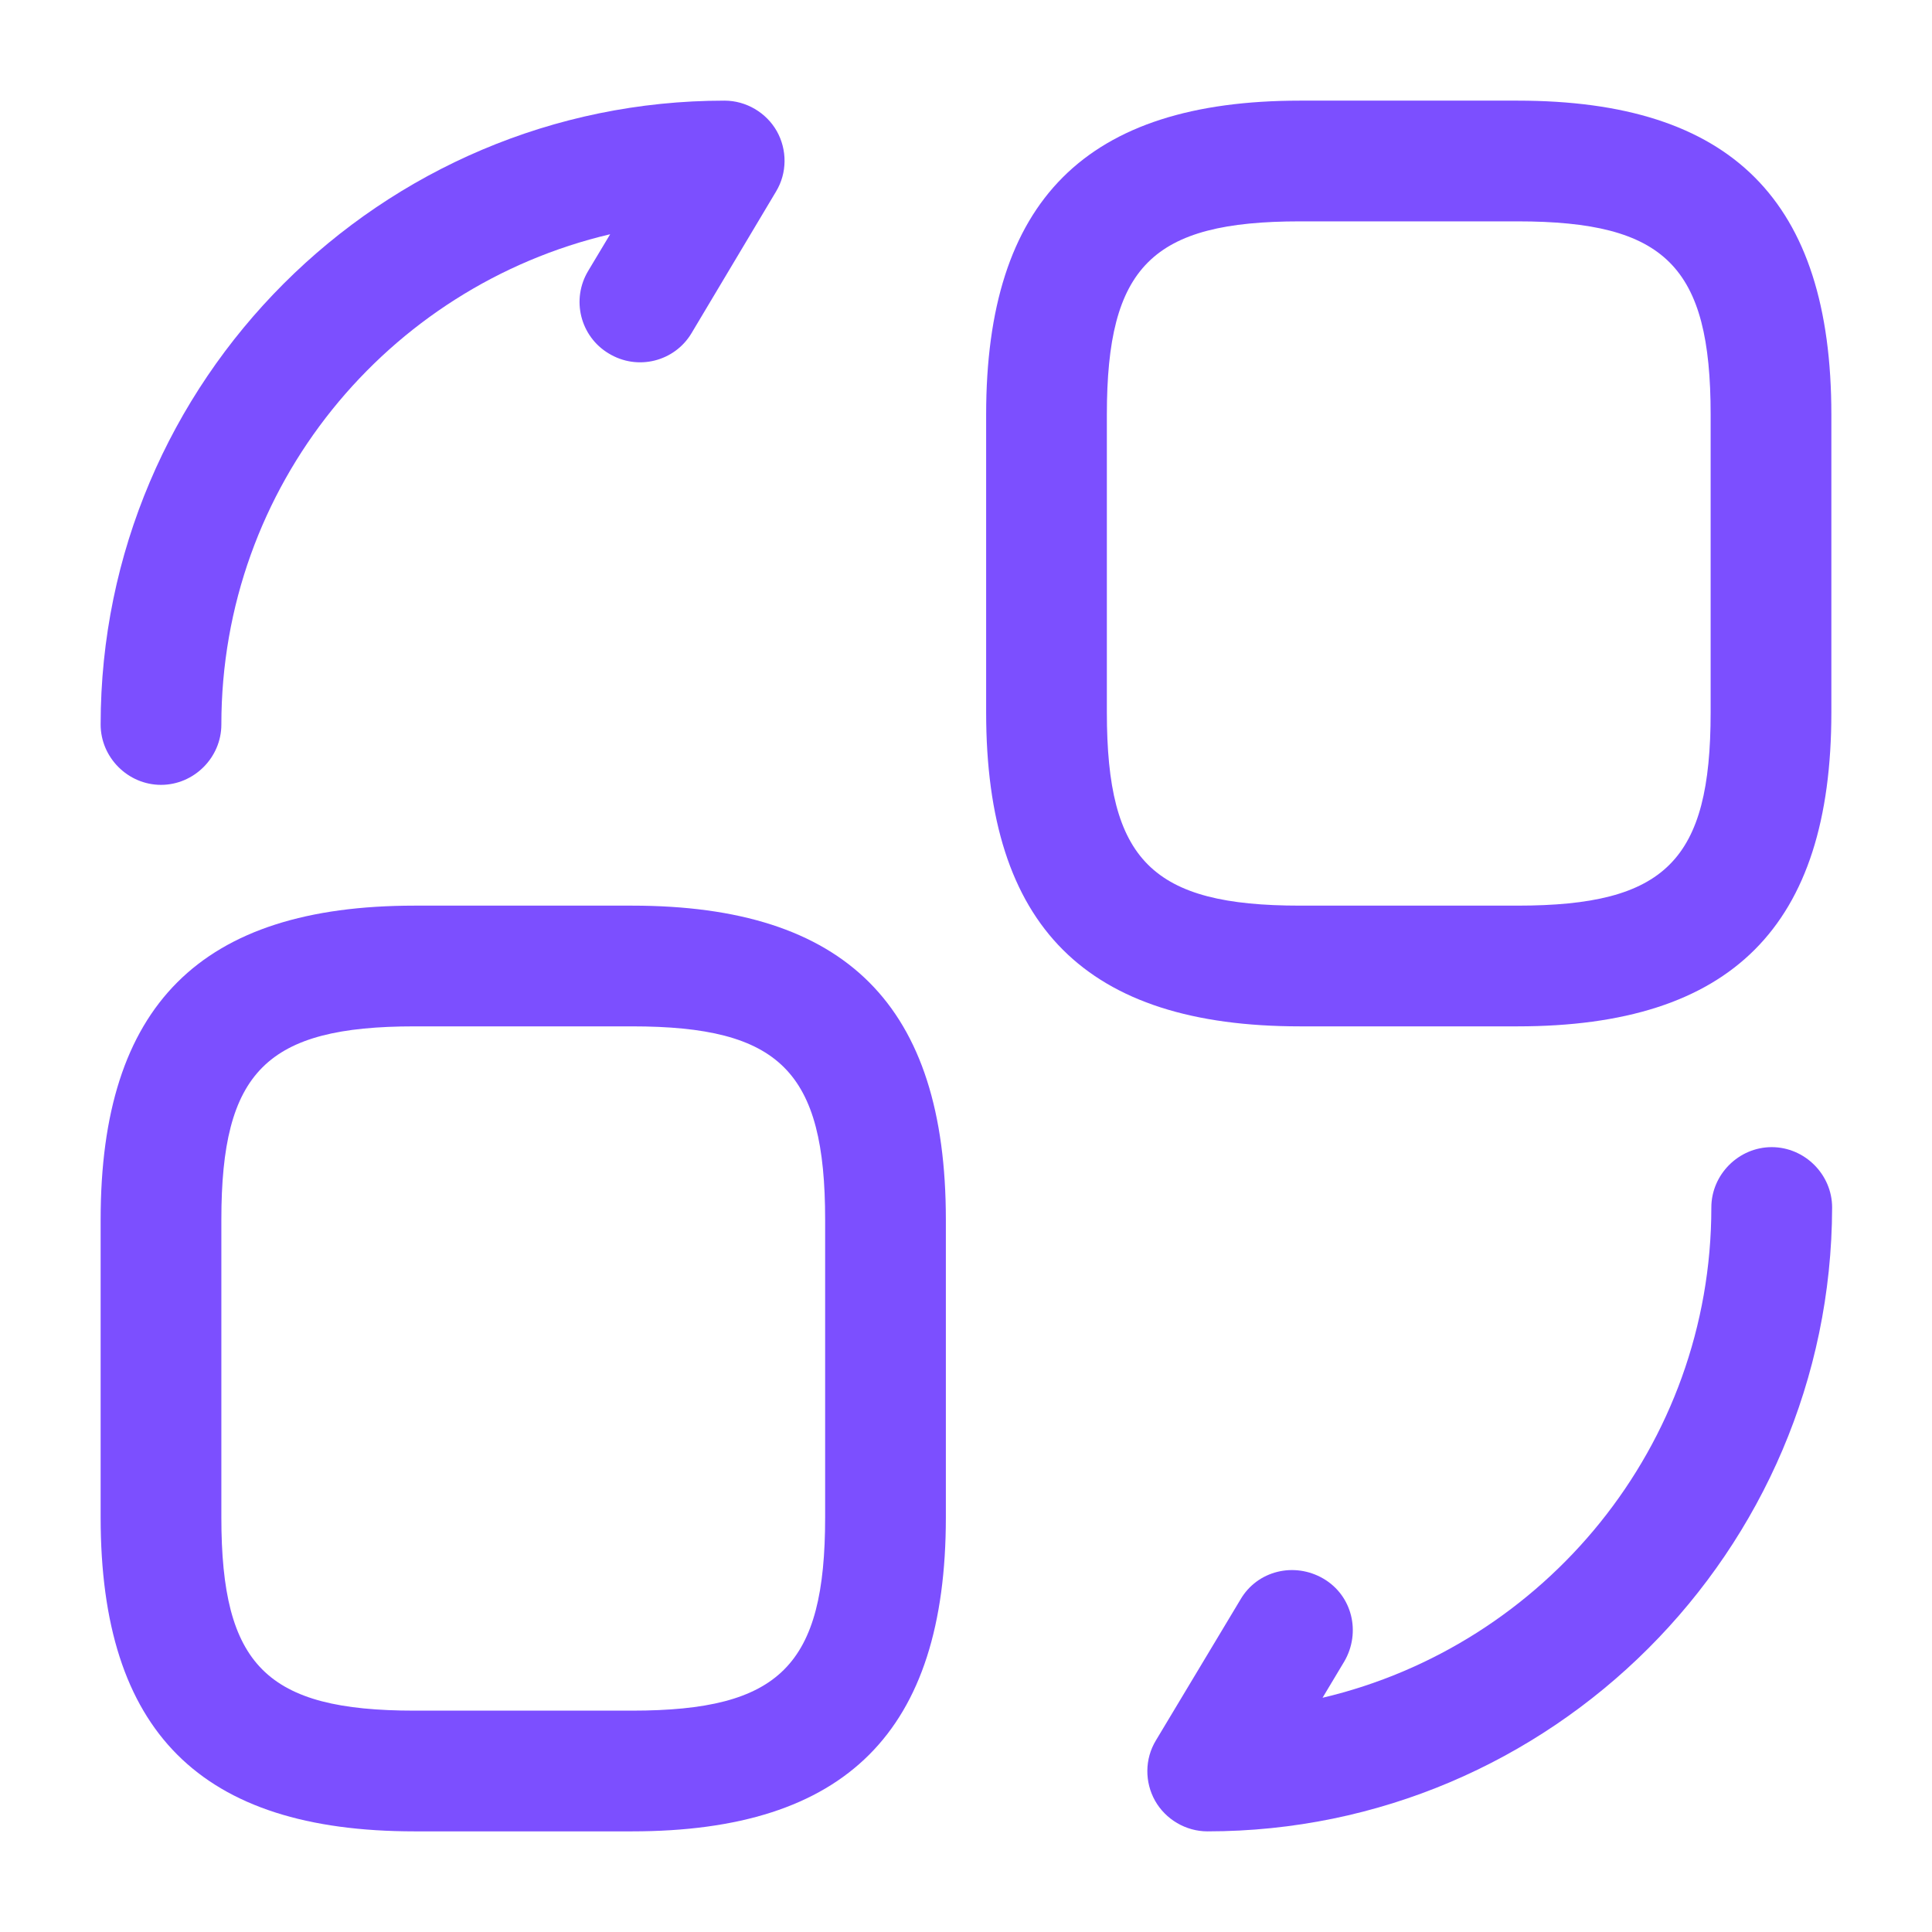
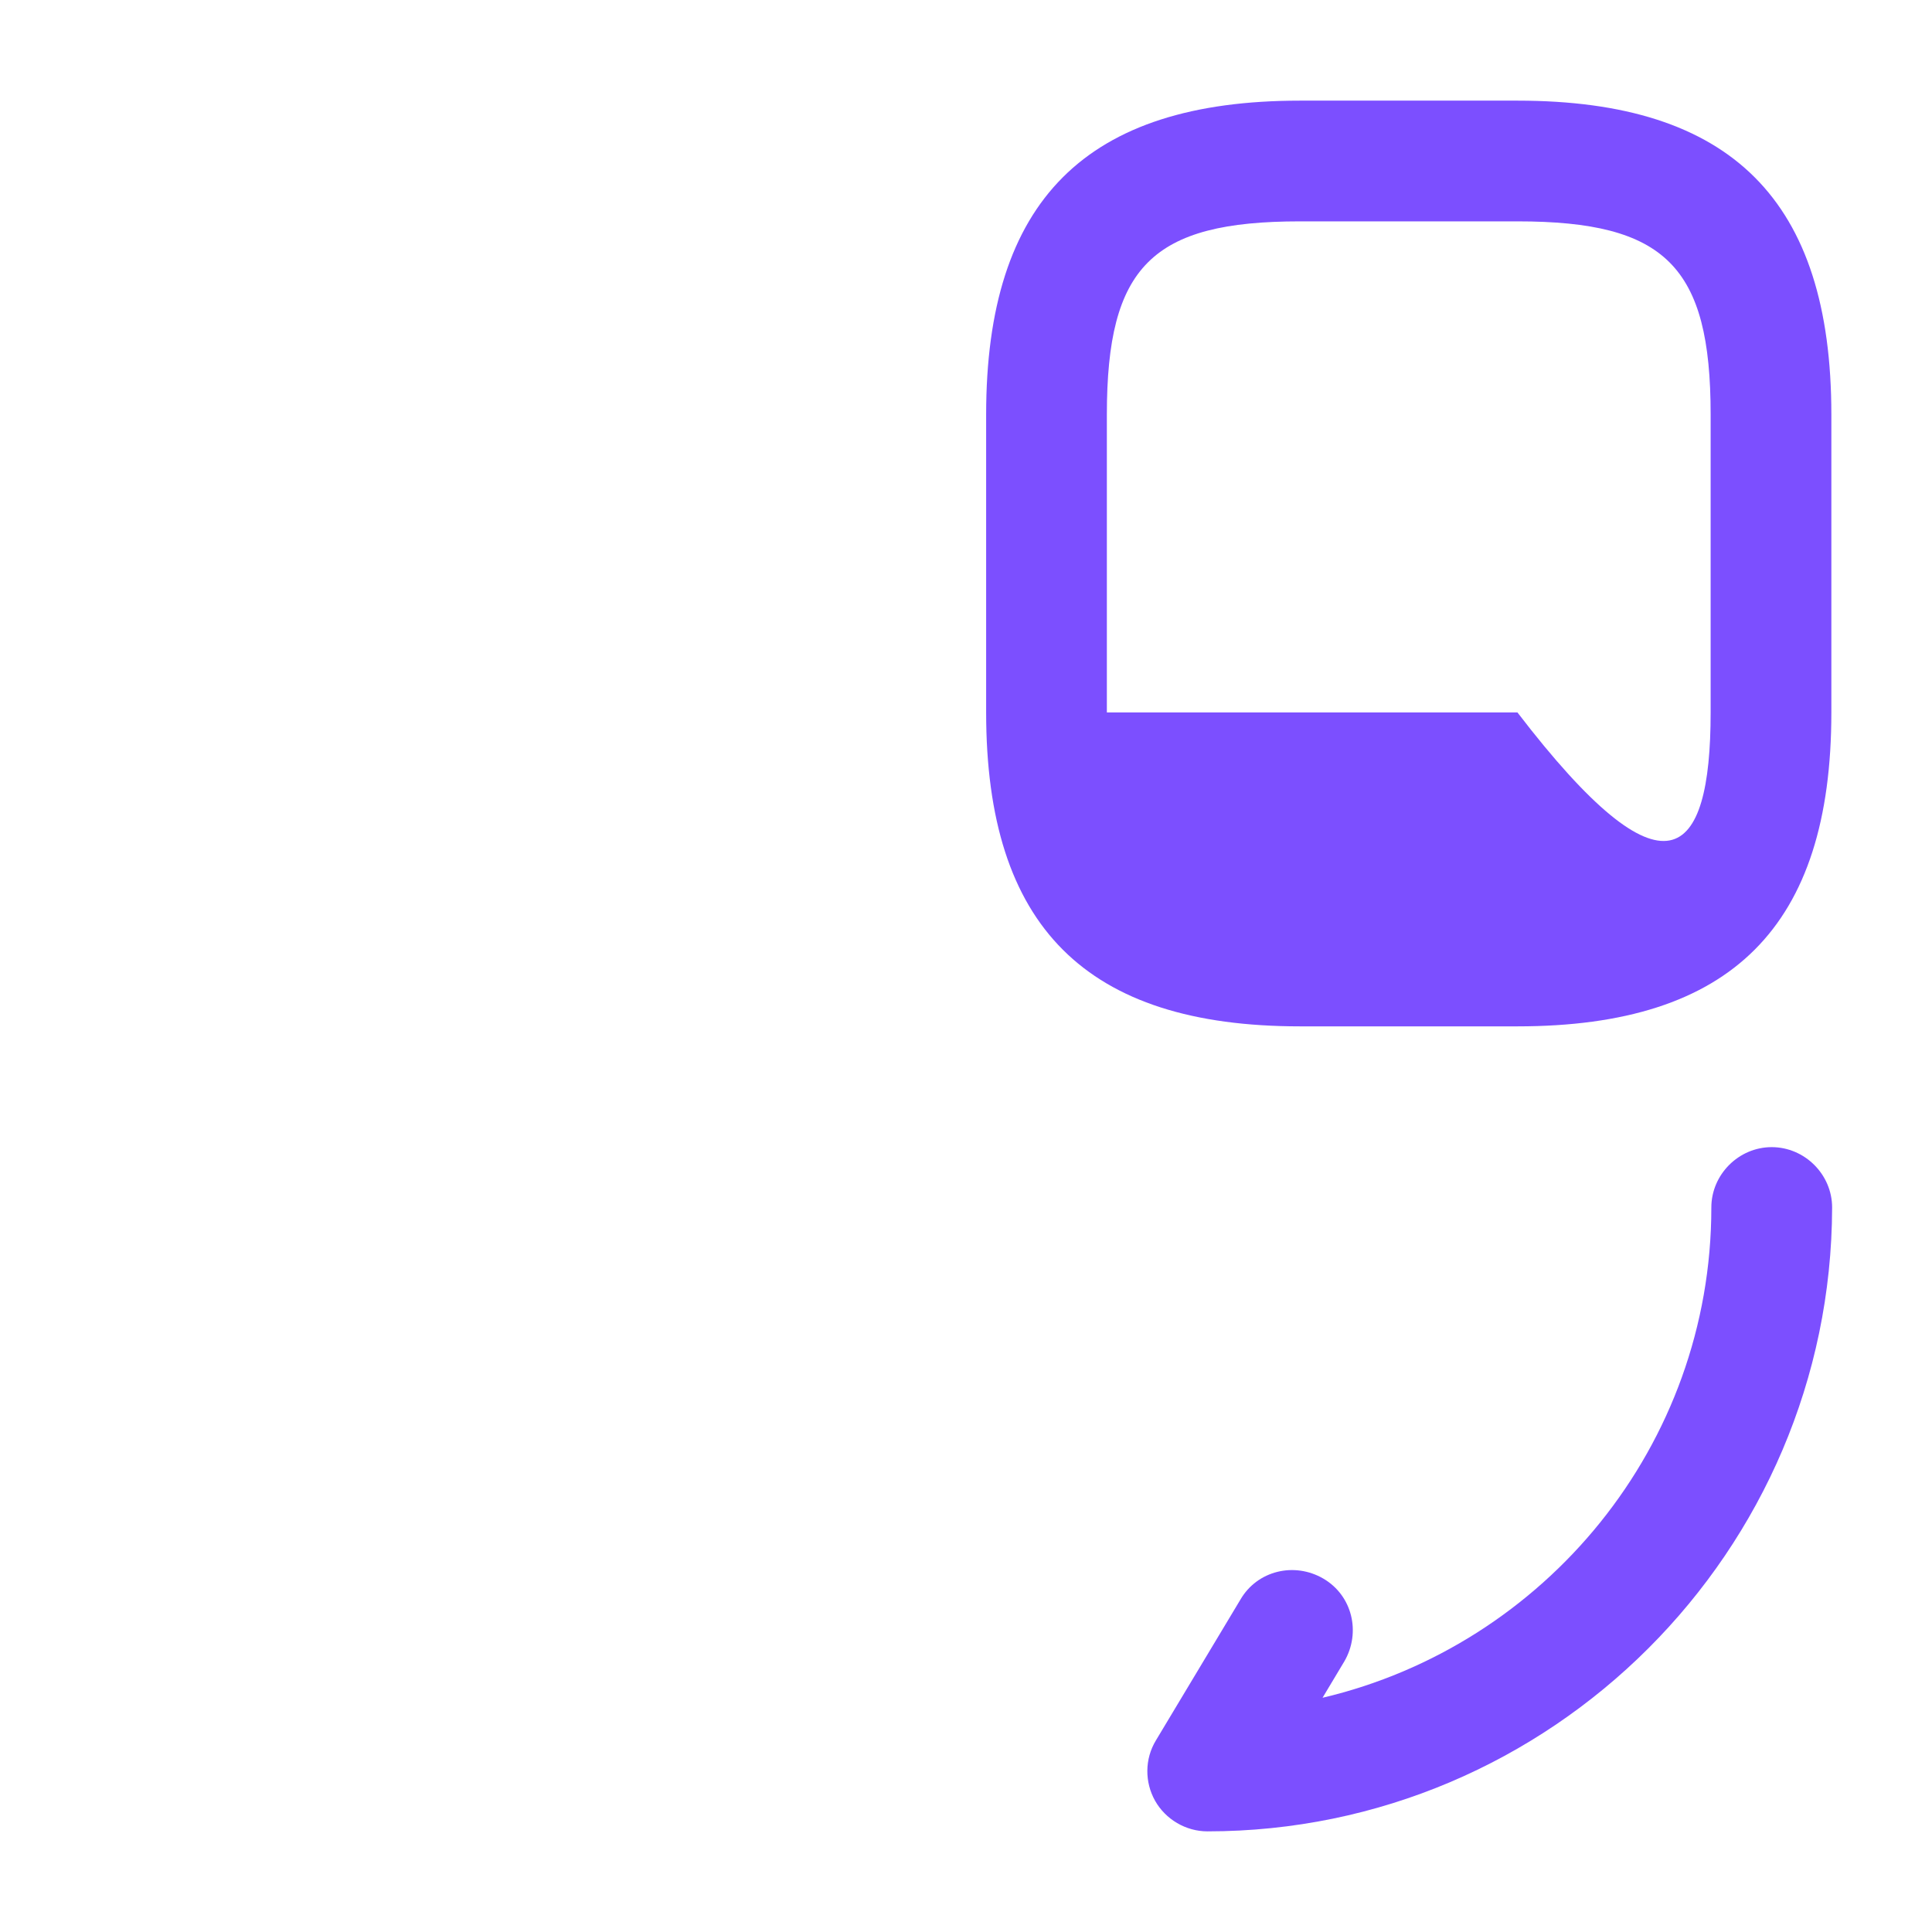
<svg xmlns="http://www.w3.org/2000/svg" width="33" height="33" viewBox="0 0 33 33" fill="none">
  <g id="vuesax/outline/convertshape">
    <g id="convertshape">
-       <path id="Vector" d="M25.919 17.531H22.206C18.549 17.531 16.844 15.826 16.844 12.169V7.081C16.844 3.424 18.549 1.719 22.206 1.719H25.919C29.576 1.719 31.281 3.424 31.281 7.081V12.169C31.281 15.826 29.576 17.531 25.919 17.531ZM22.206 3.781C19.676 3.781 18.906 4.551 18.906 7.081V12.169C18.906 14.699 19.676 15.469 22.206 15.469H25.919C28.449 15.469 29.219 14.699 29.219 12.169V7.081C29.219 4.551 28.449 3.781 25.919 3.781H22.206Z" fill="#7C4FFF" />
-       <path id="Vector_2" d="M10.794 31.281H7.081C3.424 31.281 1.719 29.576 1.719 25.919V20.831C1.719 17.174 3.424 15.469 7.081 15.469H10.794C14.451 15.469 16.156 17.174 16.156 20.831V25.919C16.156 29.576 14.451 31.281 10.794 31.281ZM7.081 17.531C4.551 17.531 3.781 18.301 3.781 20.831V25.919C3.781 28.449 4.551 29.219 7.081 29.219H10.794C13.324 29.219 14.094 28.449 14.094 25.919V20.831C14.094 18.301 13.324 17.531 10.794 17.531H7.081Z" fill="#7C4FFF" />
+       <path id="Vector" d="M25.919 17.531H22.206C18.549 17.531 16.844 15.826 16.844 12.169V7.081C16.844 3.424 18.549 1.719 22.206 1.719H25.919C29.576 1.719 31.281 3.424 31.281 7.081V12.169C31.281 15.826 29.576 17.531 25.919 17.531ZM22.206 3.781C19.676 3.781 18.906 4.551 18.906 7.081V12.169H25.919C28.449 15.469 29.219 14.699 29.219 12.169V7.081C29.219 4.551 28.449 3.781 25.919 3.781H22.206Z" fill="#7C4FFF" />
      <path id="Vector_3" d="M20.624 31.281C20.253 31.281 19.909 31.075 19.73 30.759C19.551 30.442 19.551 30.044 19.744 29.727L21.188 27.321C21.476 26.826 22.109 26.675 22.604 26.964C23.099 27.253 23.25 27.885 22.961 28.38L22.59 28.999C26.385 28.105 29.231 24.695 29.231 20.625C29.231 20.061 29.699 19.594 30.262 19.594C30.826 19.594 31.294 20.061 31.294 20.625C31.28 26.496 26.495 31.281 20.624 31.281Z" fill="#7C4FFF" />
-       <path id="Vector_4" d="M2.75 13.406C2.186 13.406 1.719 12.939 1.719 12.375C1.719 6.504 6.504 1.719 12.375 1.719C12.746 1.719 13.09 1.925 13.269 2.241C13.447 2.558 13.447 2.956 13.255 3.272L11.811 5.692C11.523 6.174 10.89 6.339 10.395 6.036C9.914 5.747 9.749 5.115 10.051 4.62L10.422 4.001C6.614 4.895 3.781 8.305 3.781 12.375C3.781 12.939 3.314 13.406 2.75 13.406Z" fill="#7C4FFF" />
    </g>
  </g>
</svg>